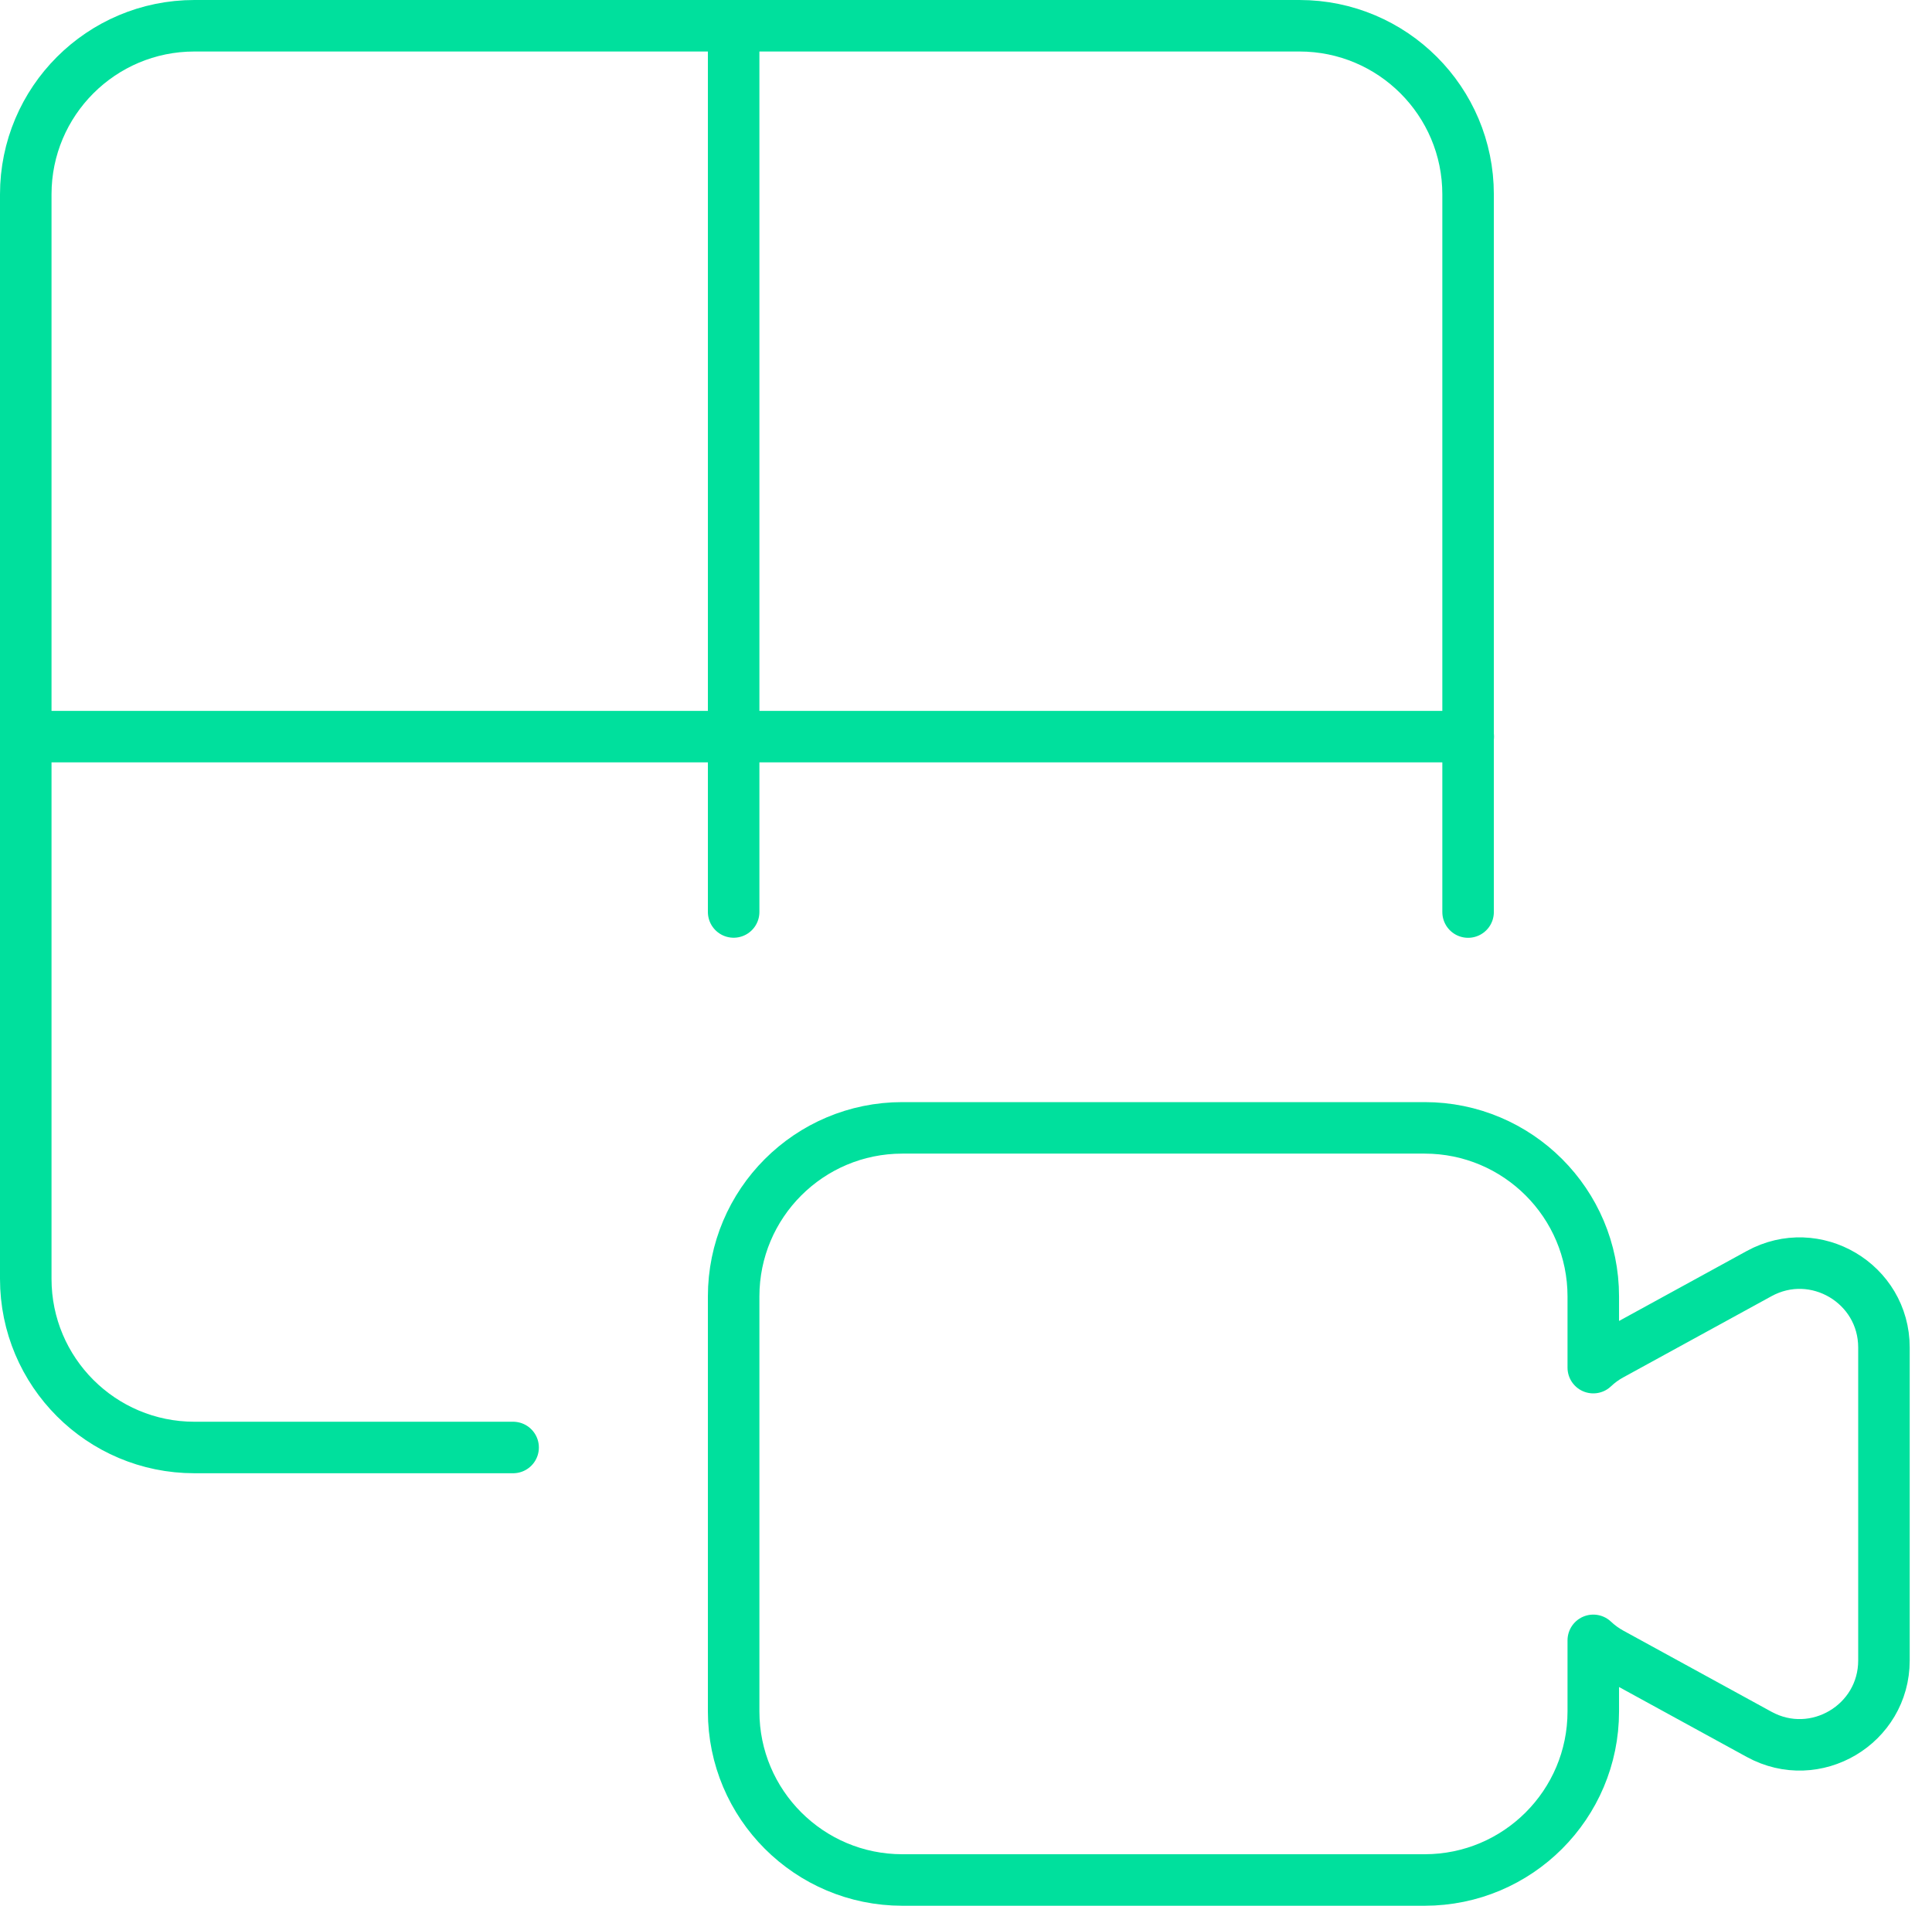
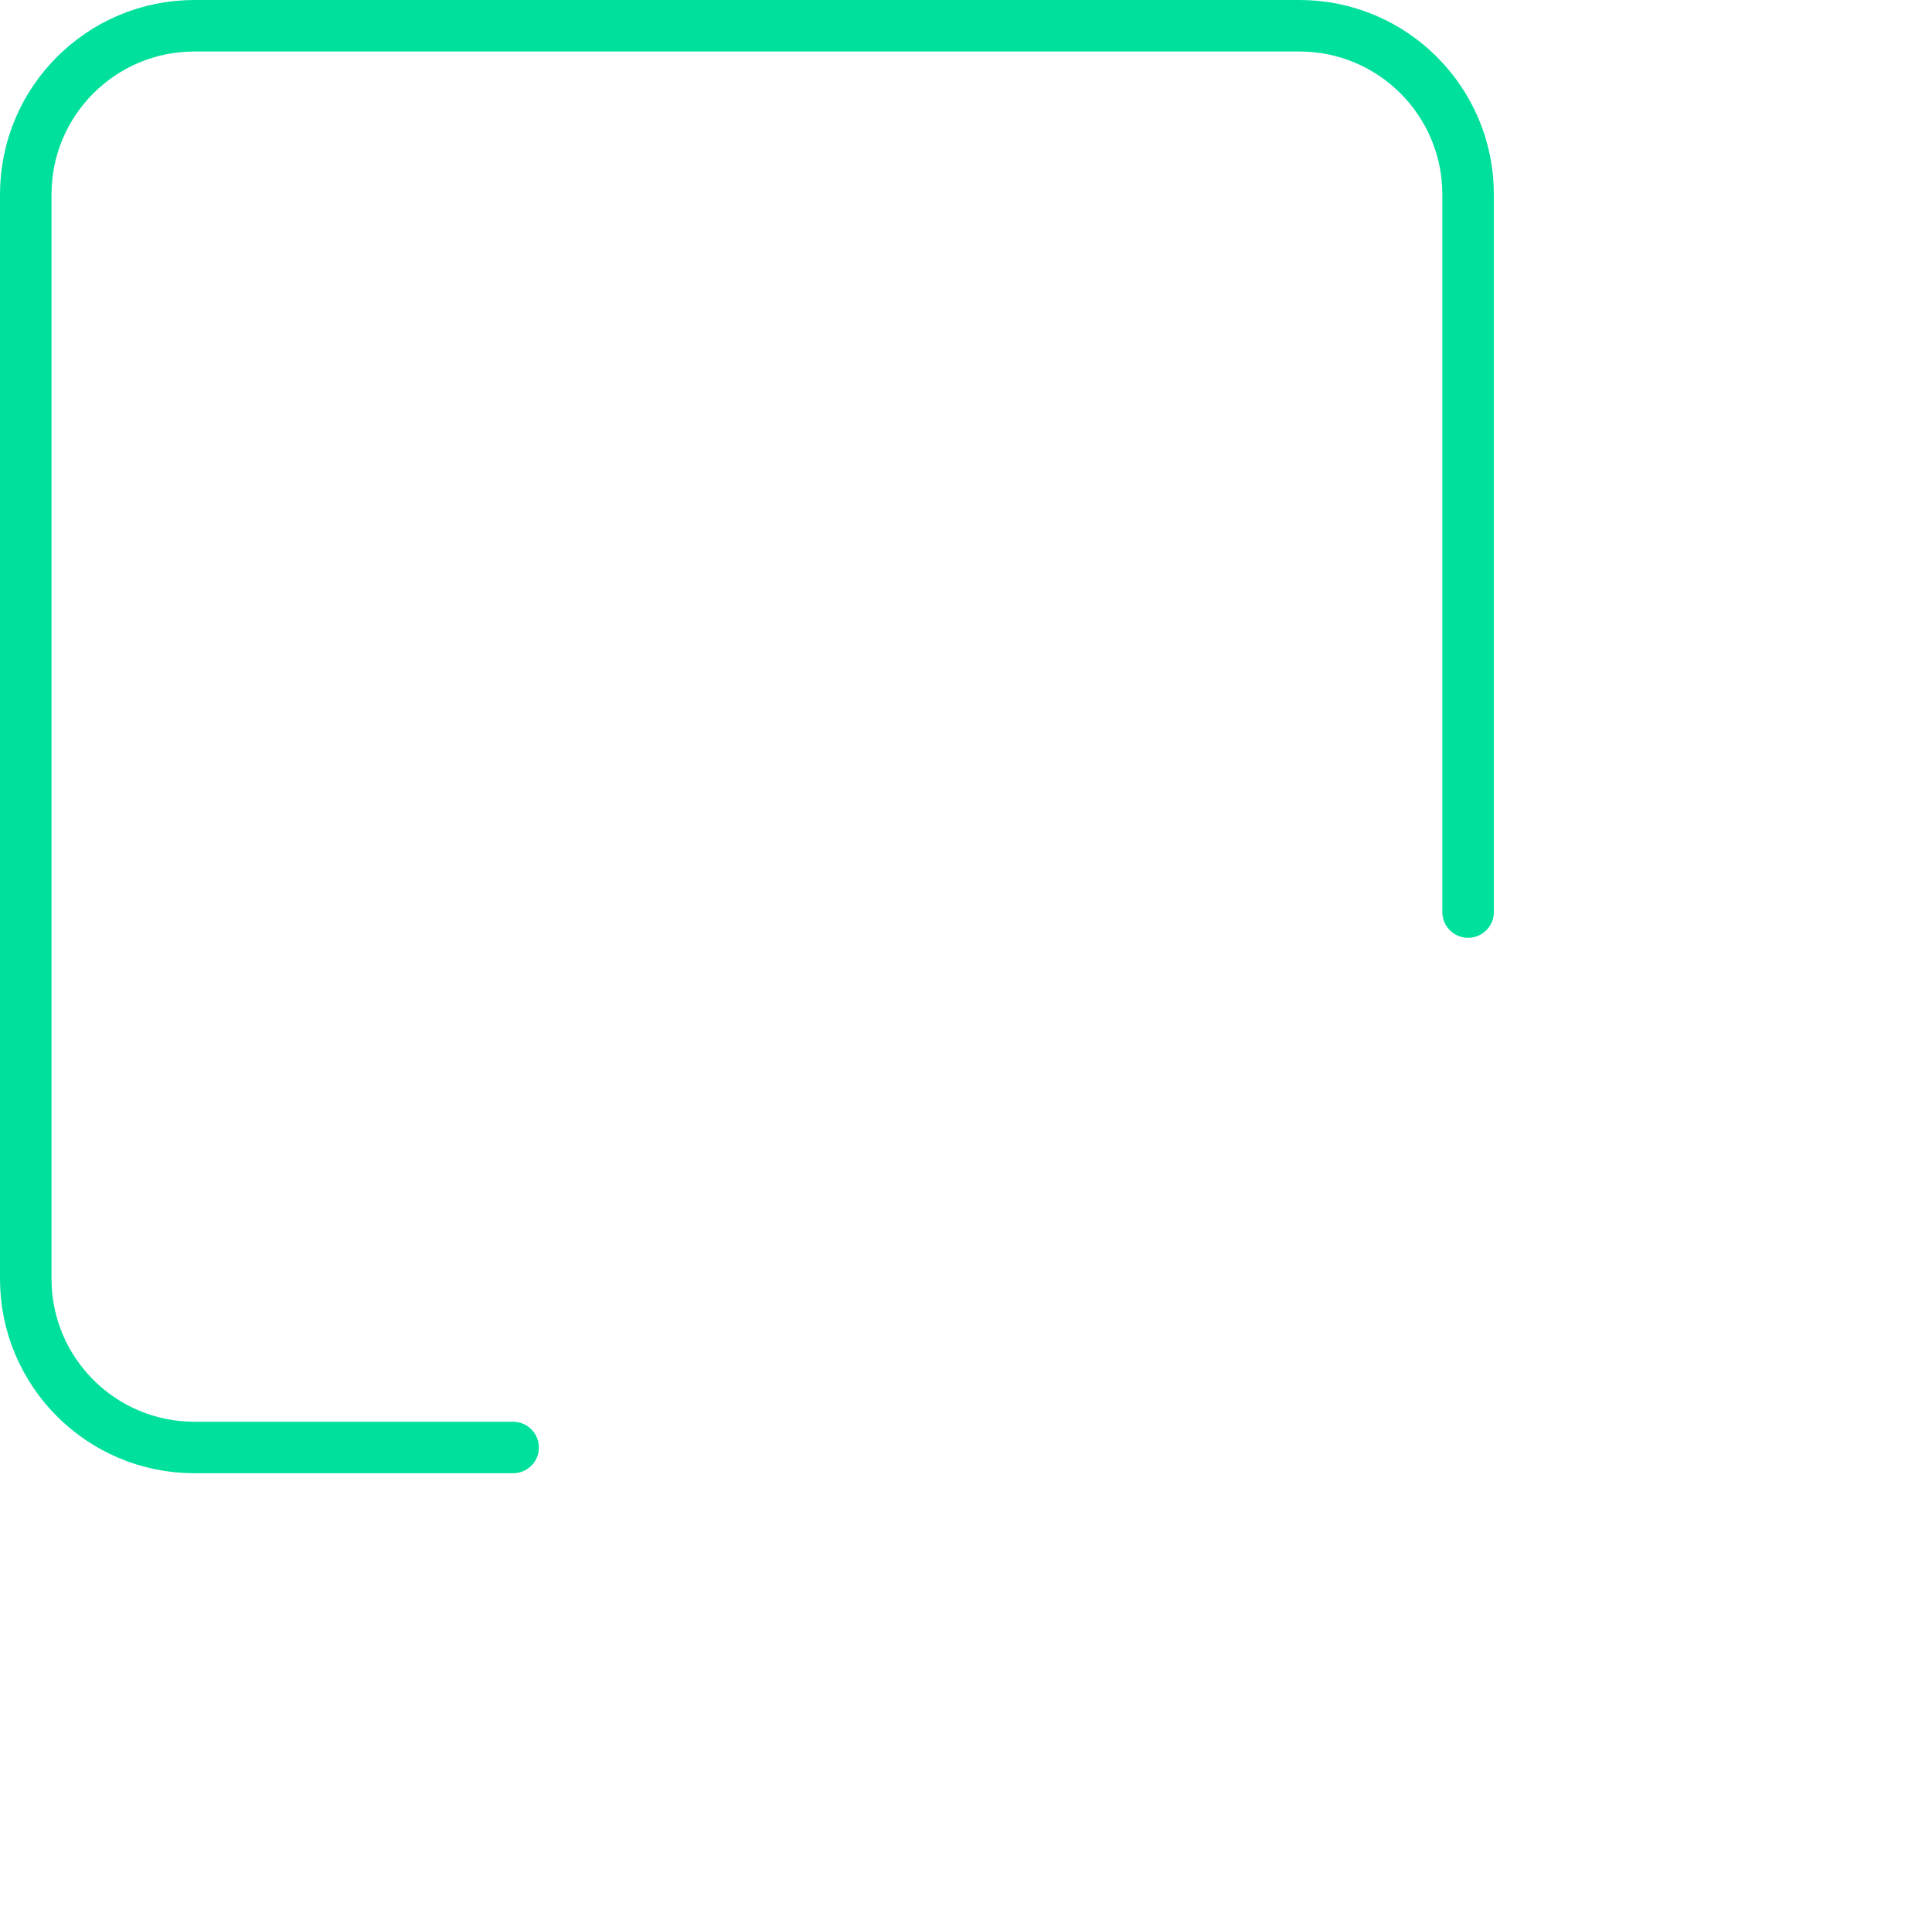
<svg xmlns="http://www.w3.org/2000/svg" width="75" height="74" viewBox="0 0 75 74" fill="none">
-   <path d="M28.48 66.453C28.48 70.068 31.412 73 35.028 73H55.304C58.92 73 61.851 70.068 61.851 66.453V63.695C62.054 63.887 62.282 64.055 62.534 64.193L68.289 67.345C70.47 68.54 73.135 66.962 73.135 64.474V52.325C73.135 49.838 70.47 48.259 68.289 49.454L62.534 52.607C62.282 52.744 62.054 52.912 61.851 53.105V50.342C61.851 46.726 58.92 43.795 55.304 43.795H35.028C31.412 43.795 28.48 46.726 28.48 50.342V66.453Z" stroke="#00E09D" stroke-width="2" stroke-linecap="round" stroke-linejoin="round" />
  <path d="M56.991 35.415V7.547C56.991 3.931 54.059 1 50.444 1H7.547C3.931 1 1 3.931 1 7.547V49.658C1 53.274 3.931 56.206 7.547 56.206H19.919" stroke="#00E09D" stroke-width="2" stroke-linecap="round" stroke-linejoin="round" />
-   <path d="M28.48 1.001V35.412" stroke="#00E09D" stroke-width="2" stroke-linecap="round" stroke-linejoin="round" />
-   <path d="M56.997 28.603H1" stroke="#00E09D" stroke-width="2" stroke-linecap="round" stroke-linejoin="round" />
</svg>